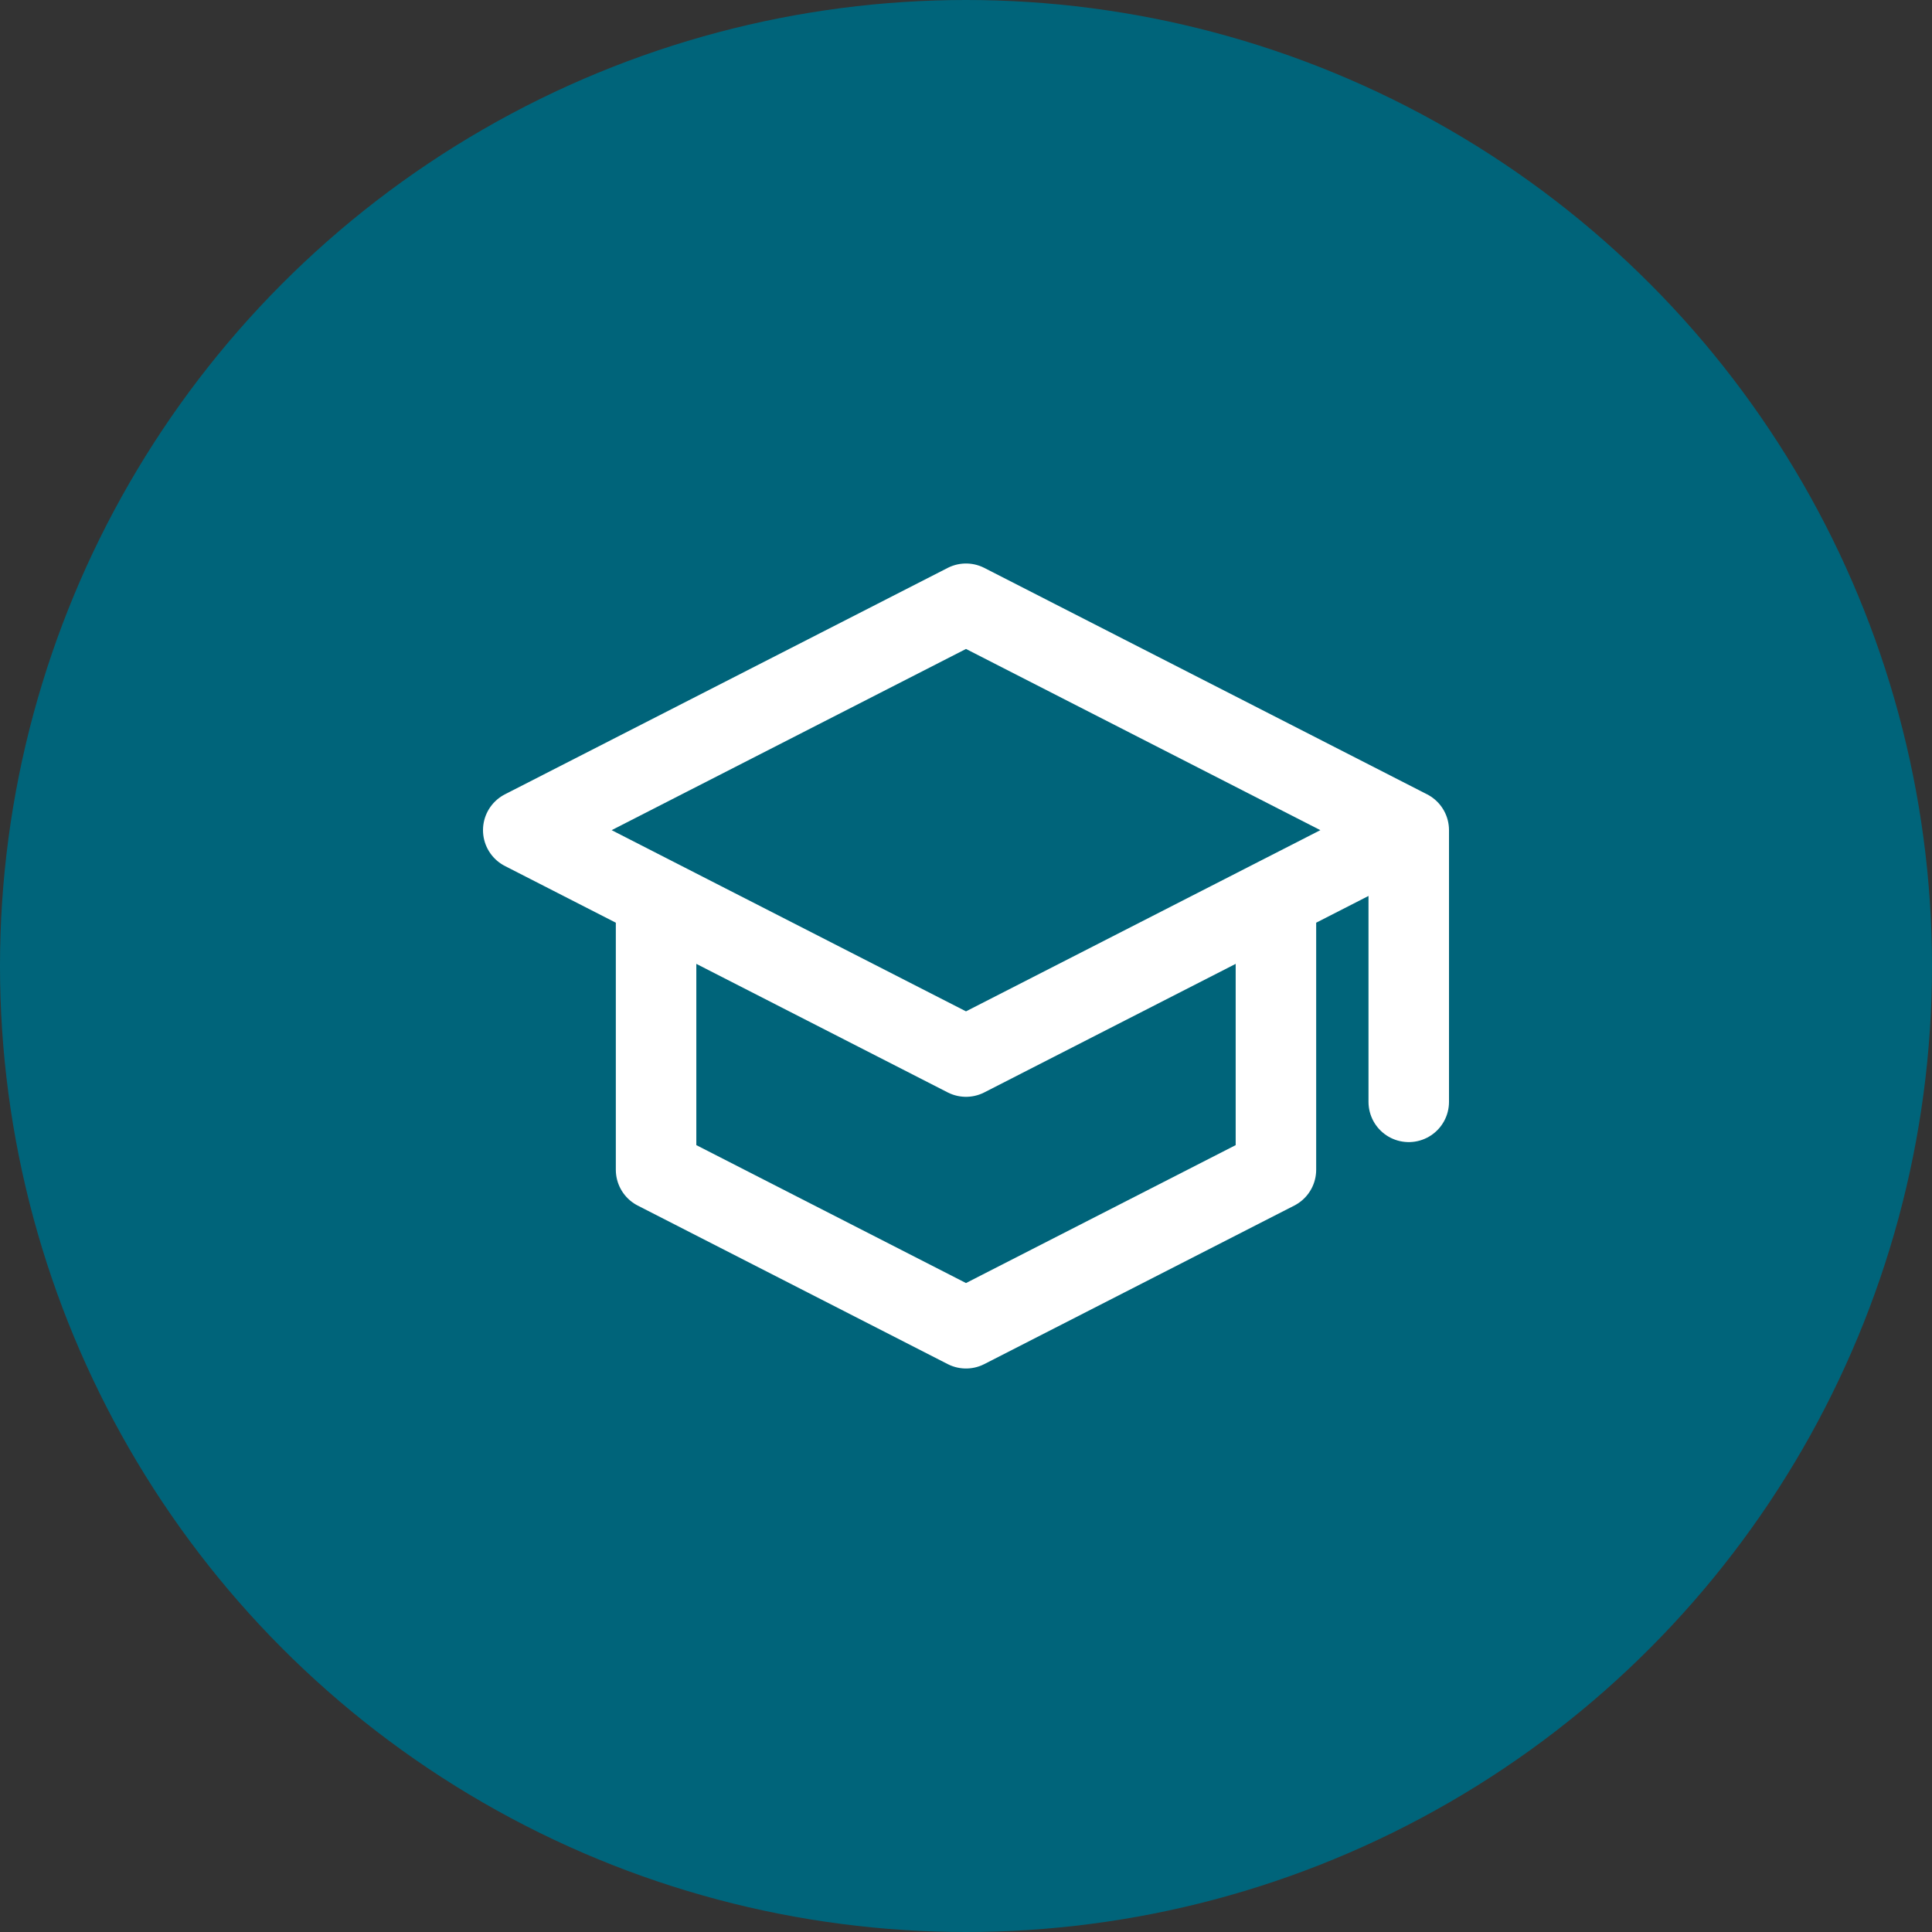
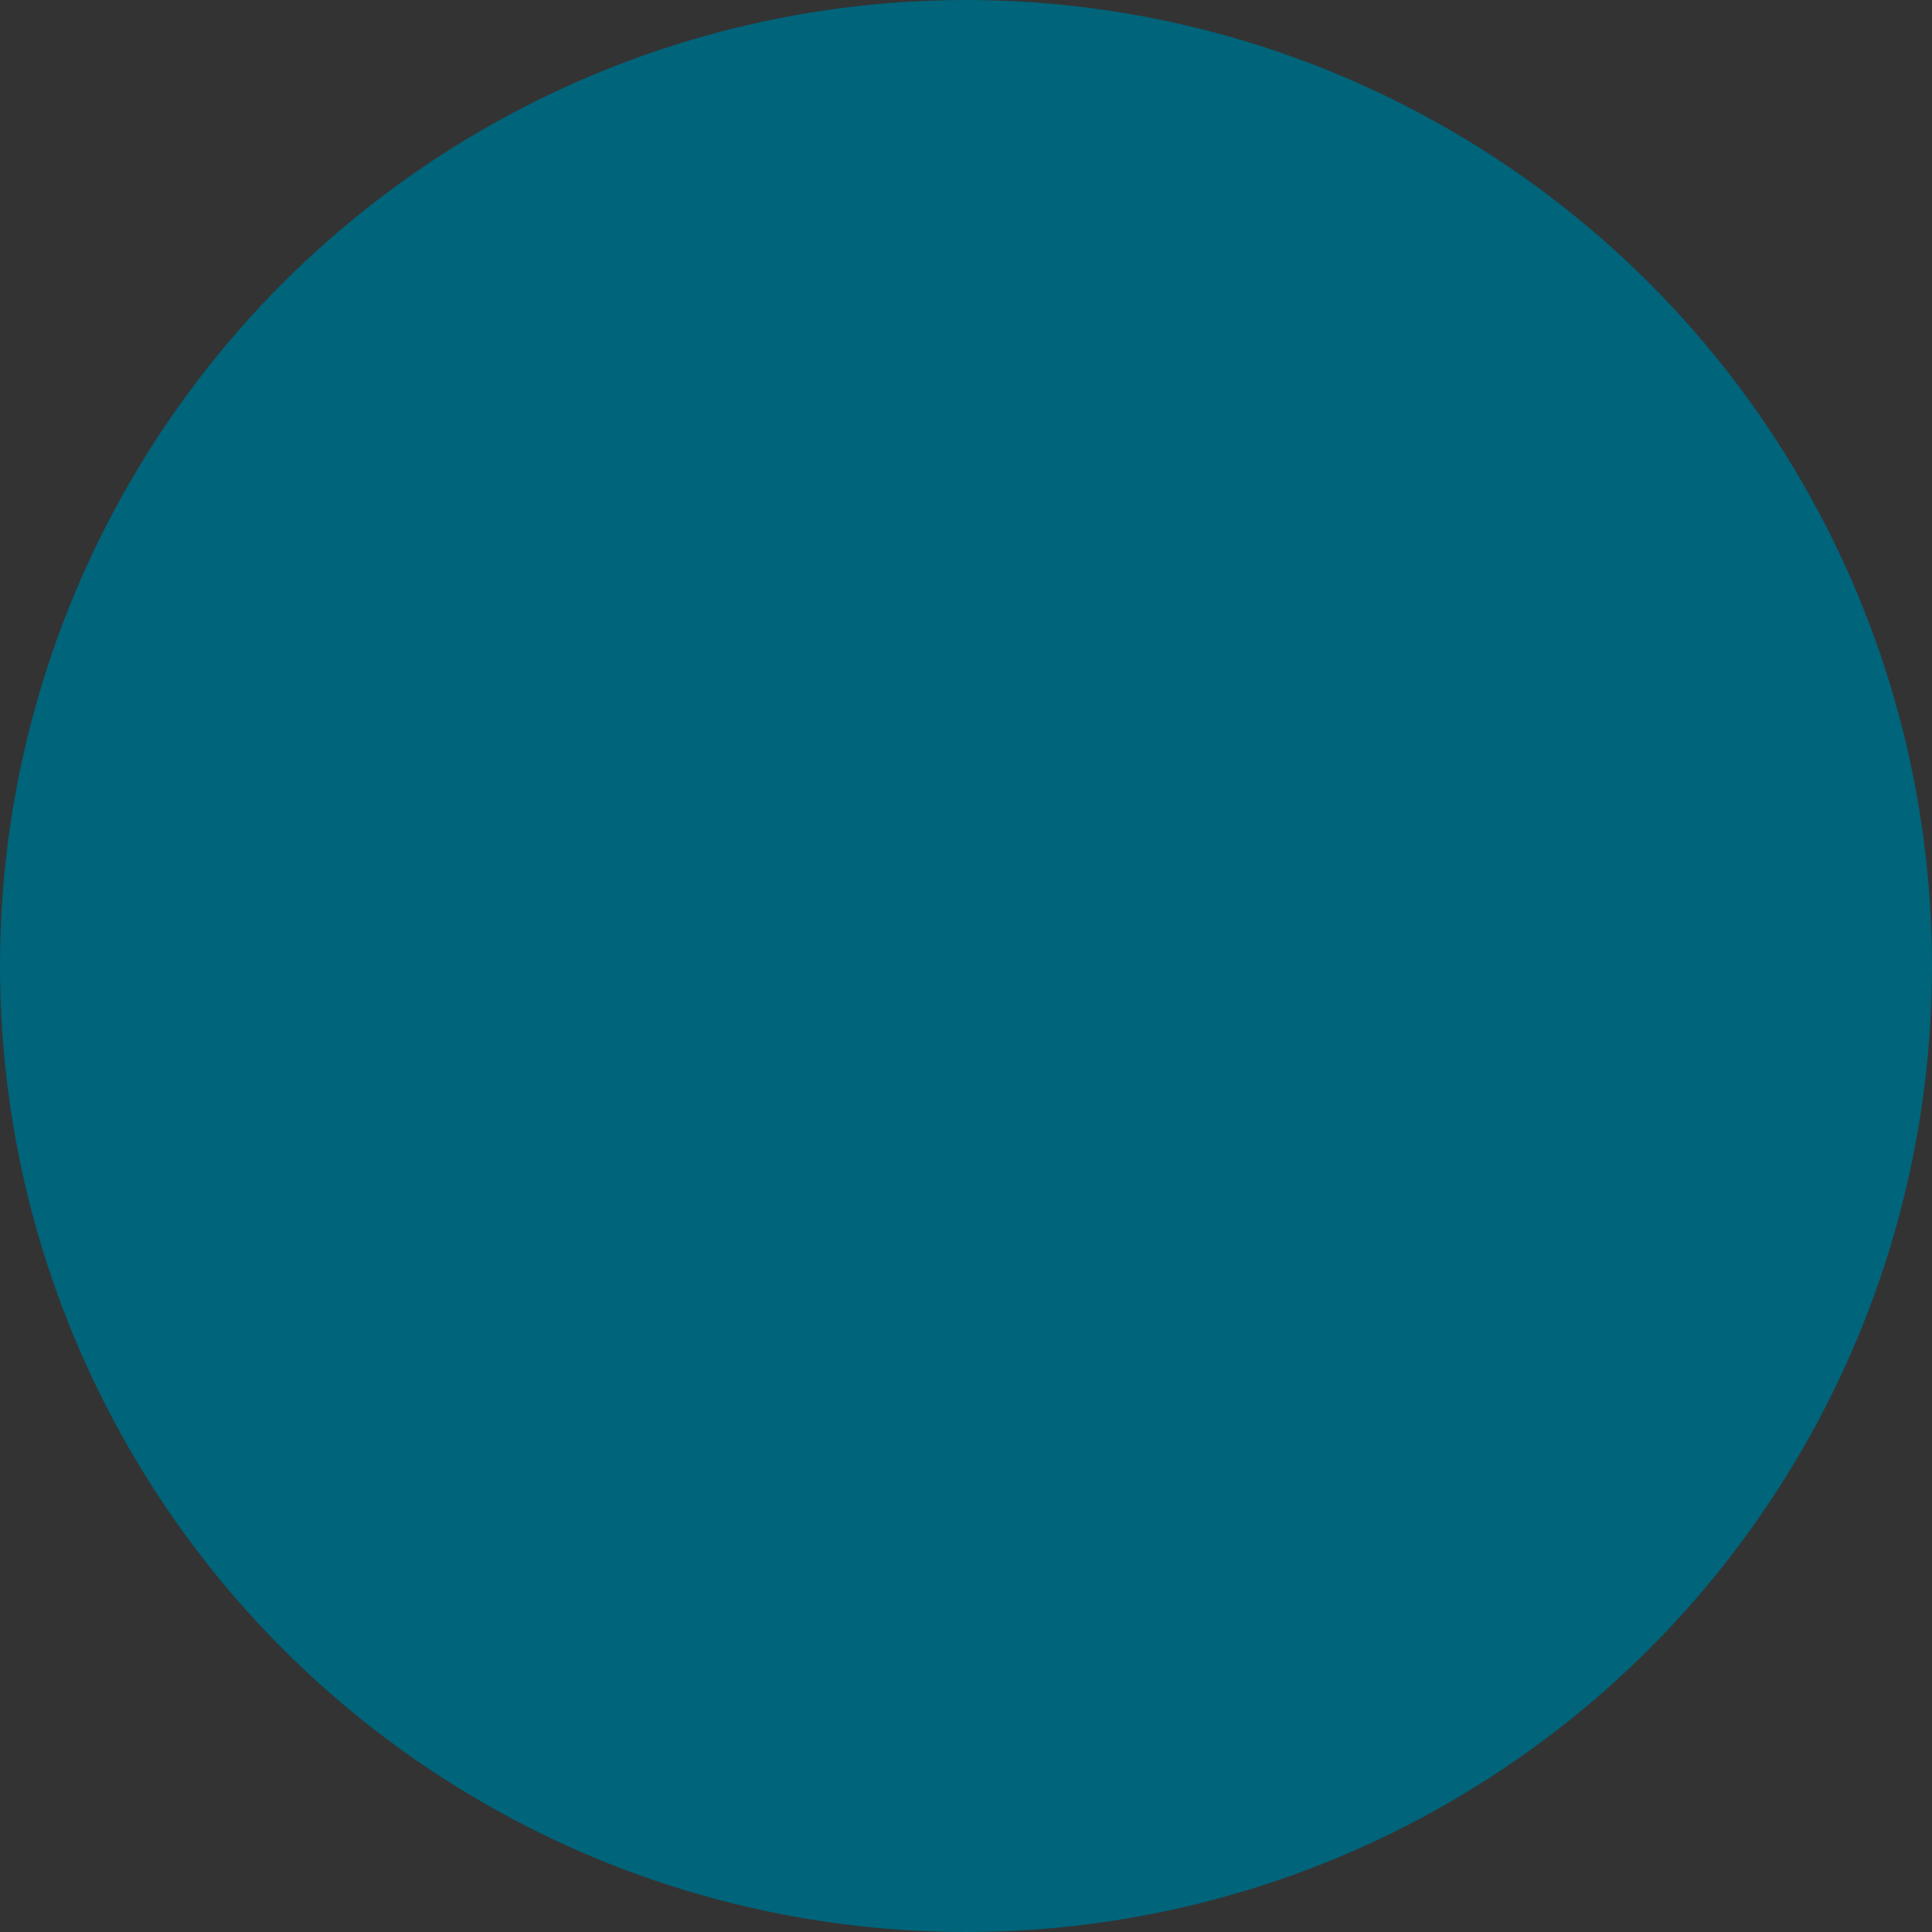
<svg xmlns="http://www.w3.org/2000/svg" width="48" height="48" viewBox="0 0 48 48" fill="none">
  <rect x="0" y="0" width="48" height="48" fill="#333333" stroke="none" />
  <circle cx="24" cy="24" r="24" fill="#00647A" />
-   <path d="M35 20.625L24 15L13 20.625L24 26.25L35 20.625ZM35 20.625V27.375M31.7 22.312V29.062L24 33L16.3 29.062V22.312" stroke="white" stroke-width="2" stroke-linecap="round" stroke-linejoin="round" />
</svg>